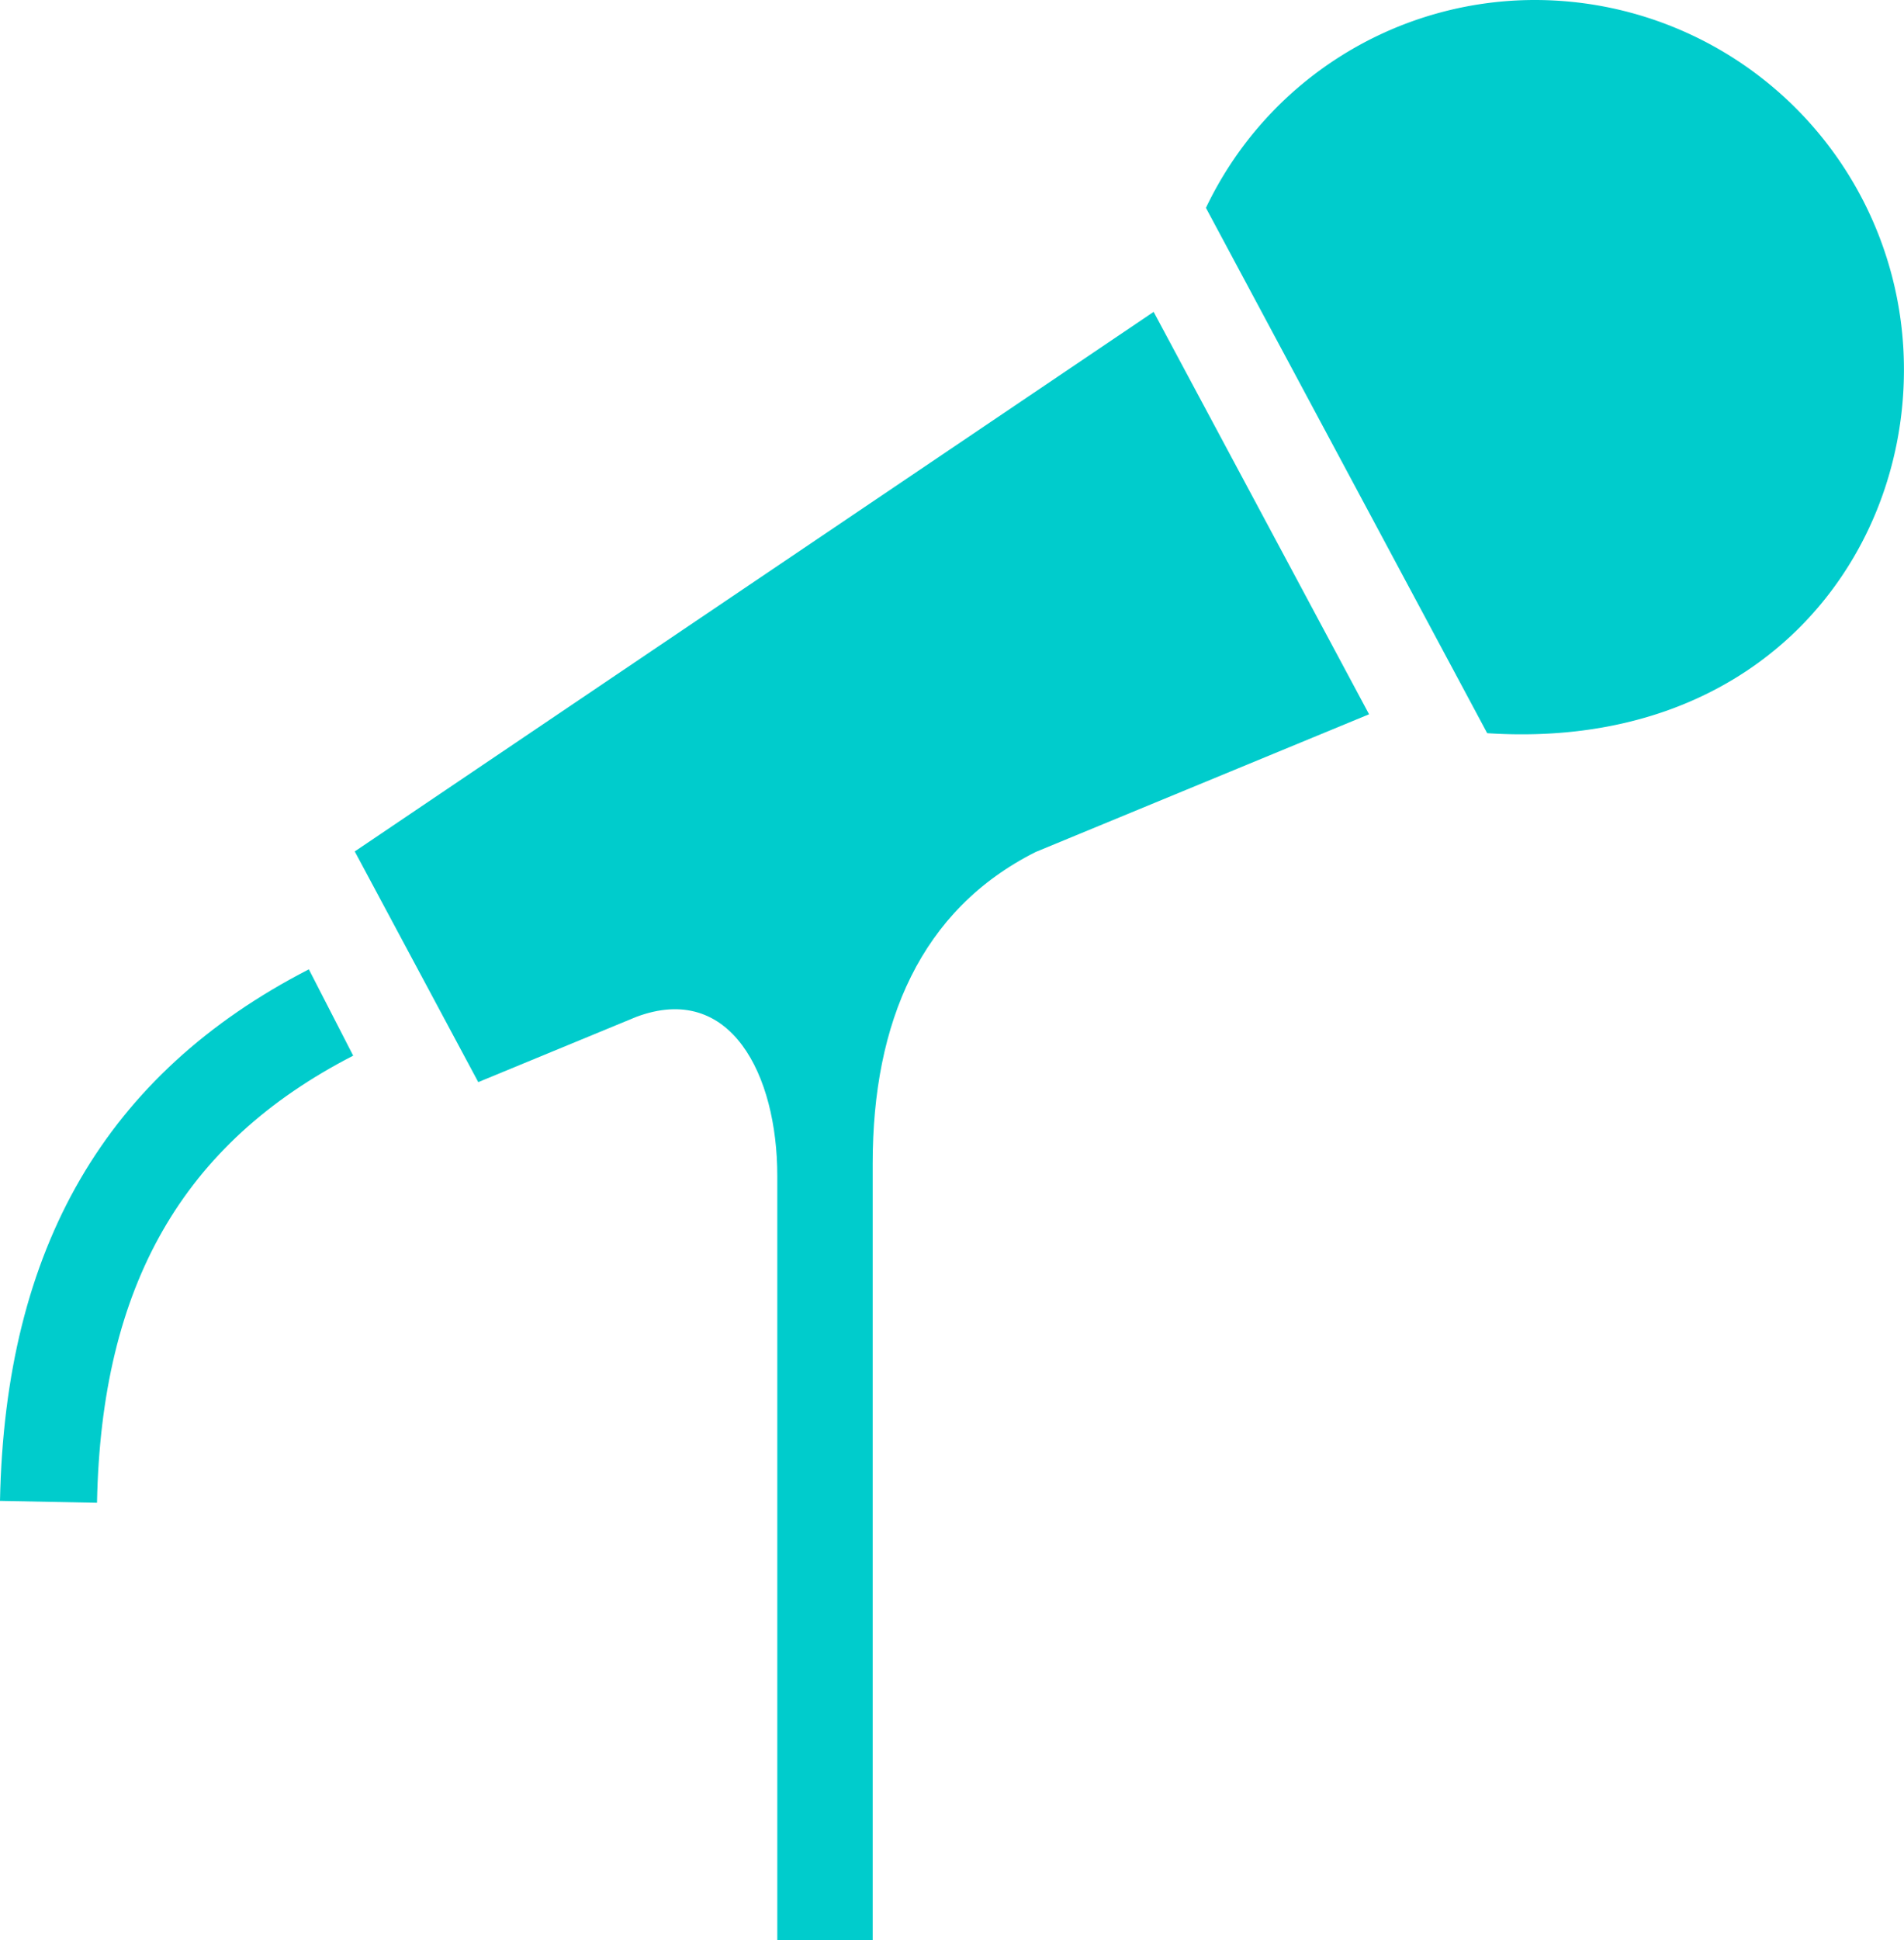
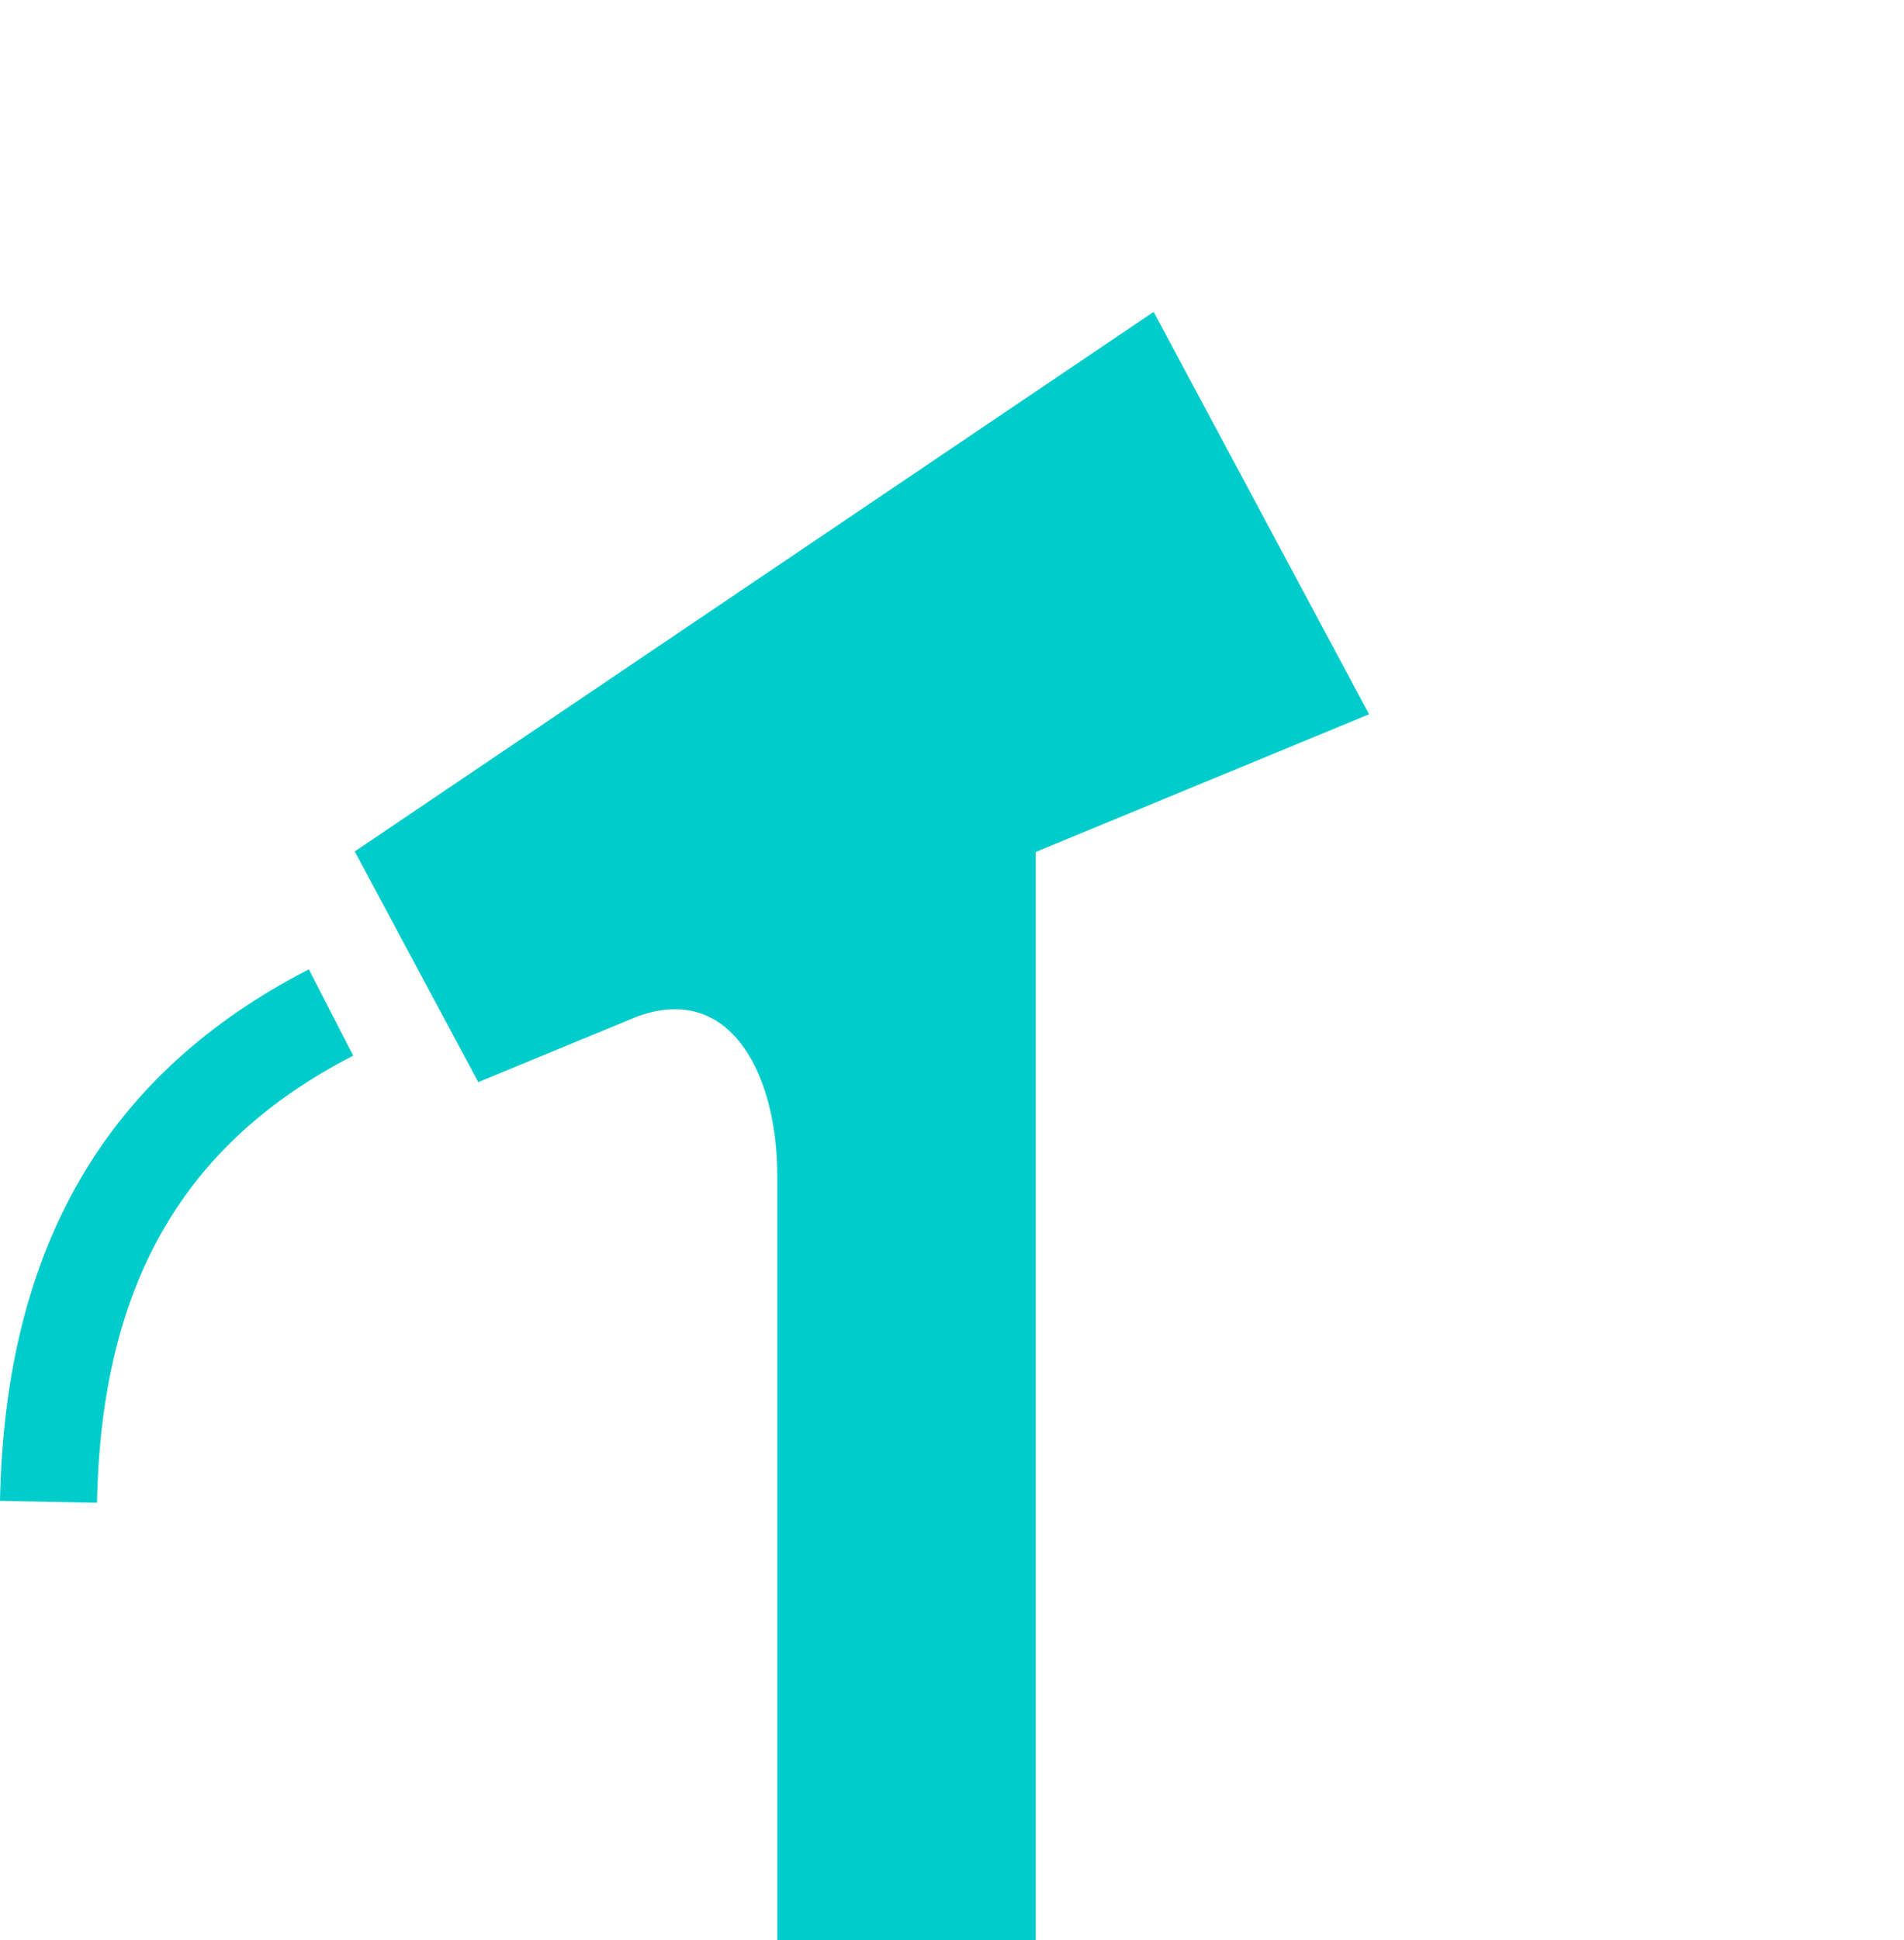
<svg xmlns="http://www.w3.org/2000/svg" width="31.817" height="32.407" viewBox="0 0 31.817 32.407">
  <defs>
    <style>.a{fill:#0cc;fill-rule:evenodd;}</style>
  </defs>
-   <path class="a" d="M353.668,443.27h-1.594V430.5c0-1.677-.776-3.245-2.358-2.651l-2.639,1.089-2.064-3.853,13.35-9.012,3.6,6.721-5.571,2.3c-1.92.964-2.724,2.845-2.724,5.2V443.27Z" transform="translate(-339.085 -410.864)" />
+   <path class="a" d="M353.668,443.27h-1.594V430.5c0-1.677-.776-3.245-2.358-2.651l-2.639,1.089-2.064-3.853,13.35-9.012,3.6,6.721-5.571,2.3V443.27Z" transform="translate(-339.085 -410.864)" />
  <path class="a" d="M342.974,431.76l-1.62-.032c.083-4.231,1.771-7.134,5.161-8.878l.741,1.442c-2.85,1.465-4.211,3.839-4.281,7.468Z" transform="translate(-341.354 -406.66)" />
-   <path class="a" d="M359.277,412.858a6.089,6.089,0,0,0-5.486,3.472l4.7,8.774c4.506.293,6.964-2.852,6.964-6.066a6.169,6.169,0,0,0-6.178-6.18Z" transform="translate(-333.639 -412.858)" />
</svg>